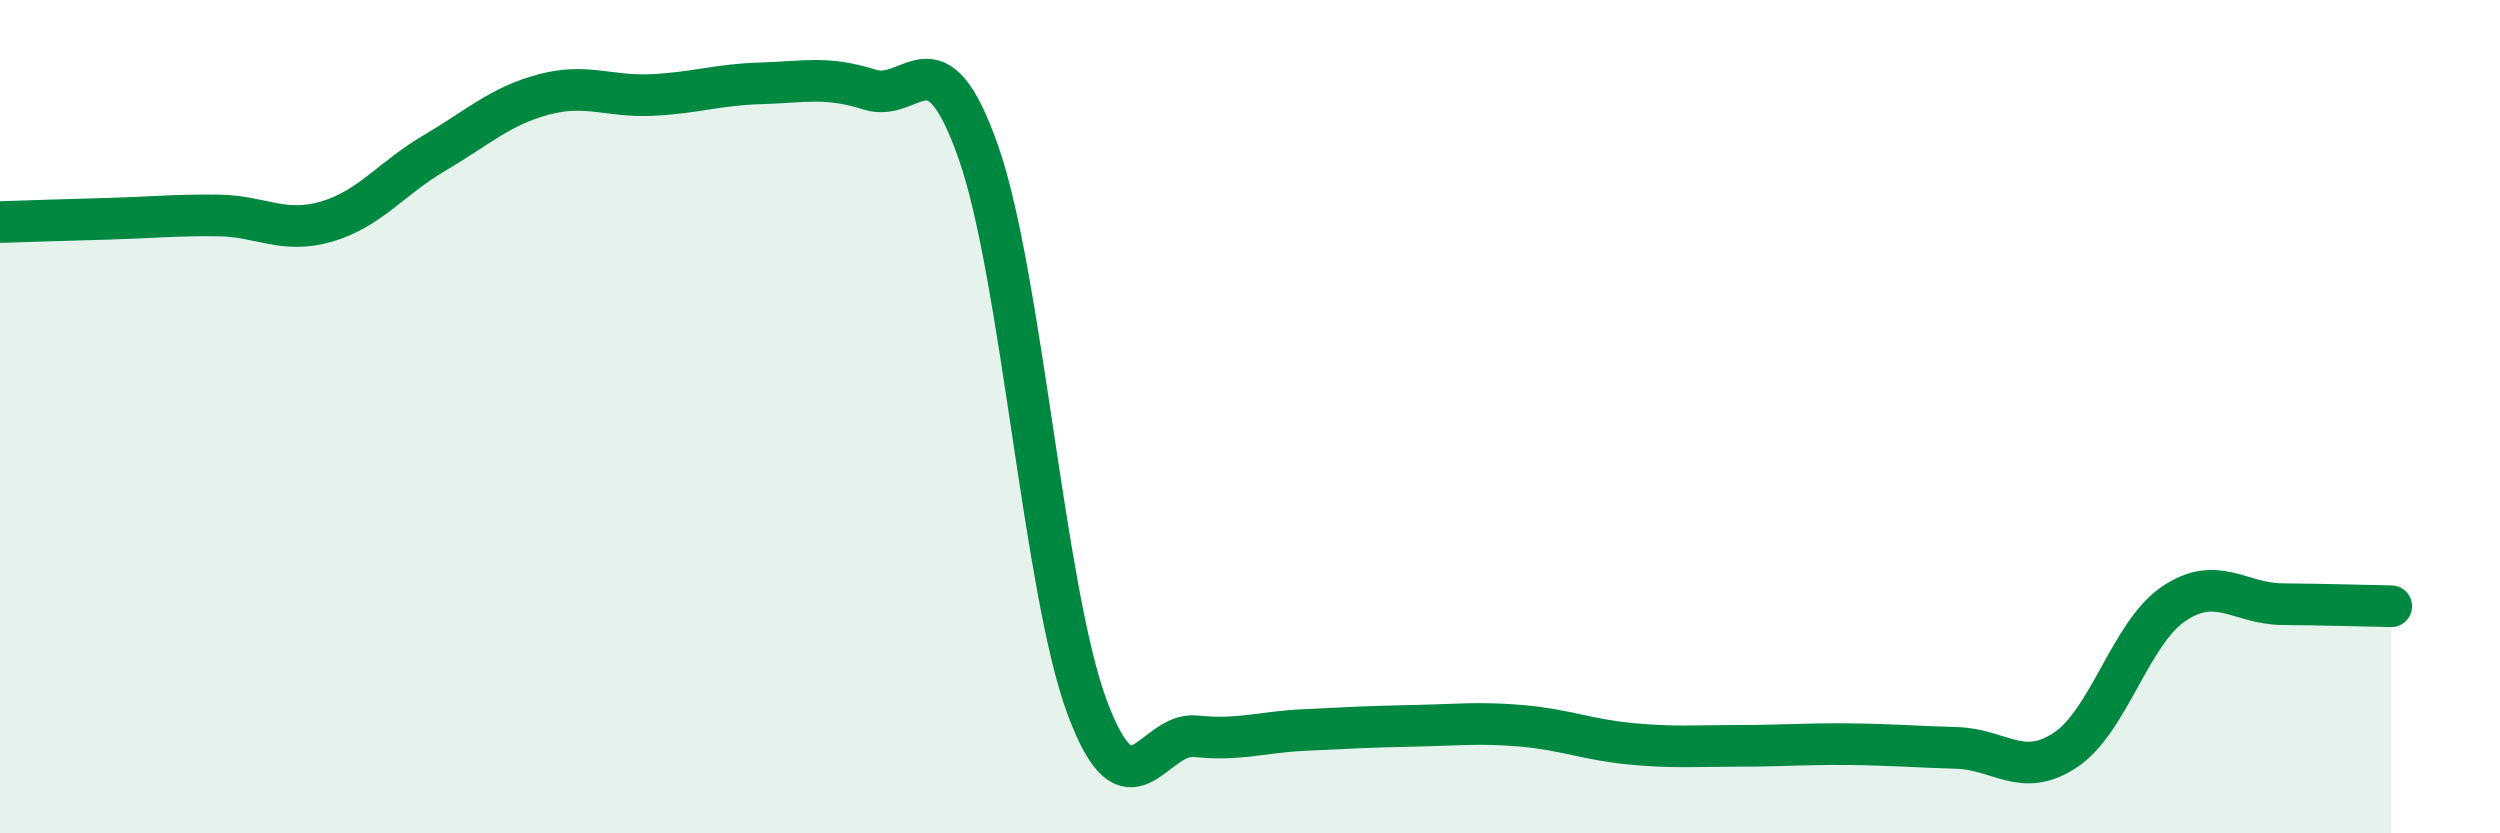
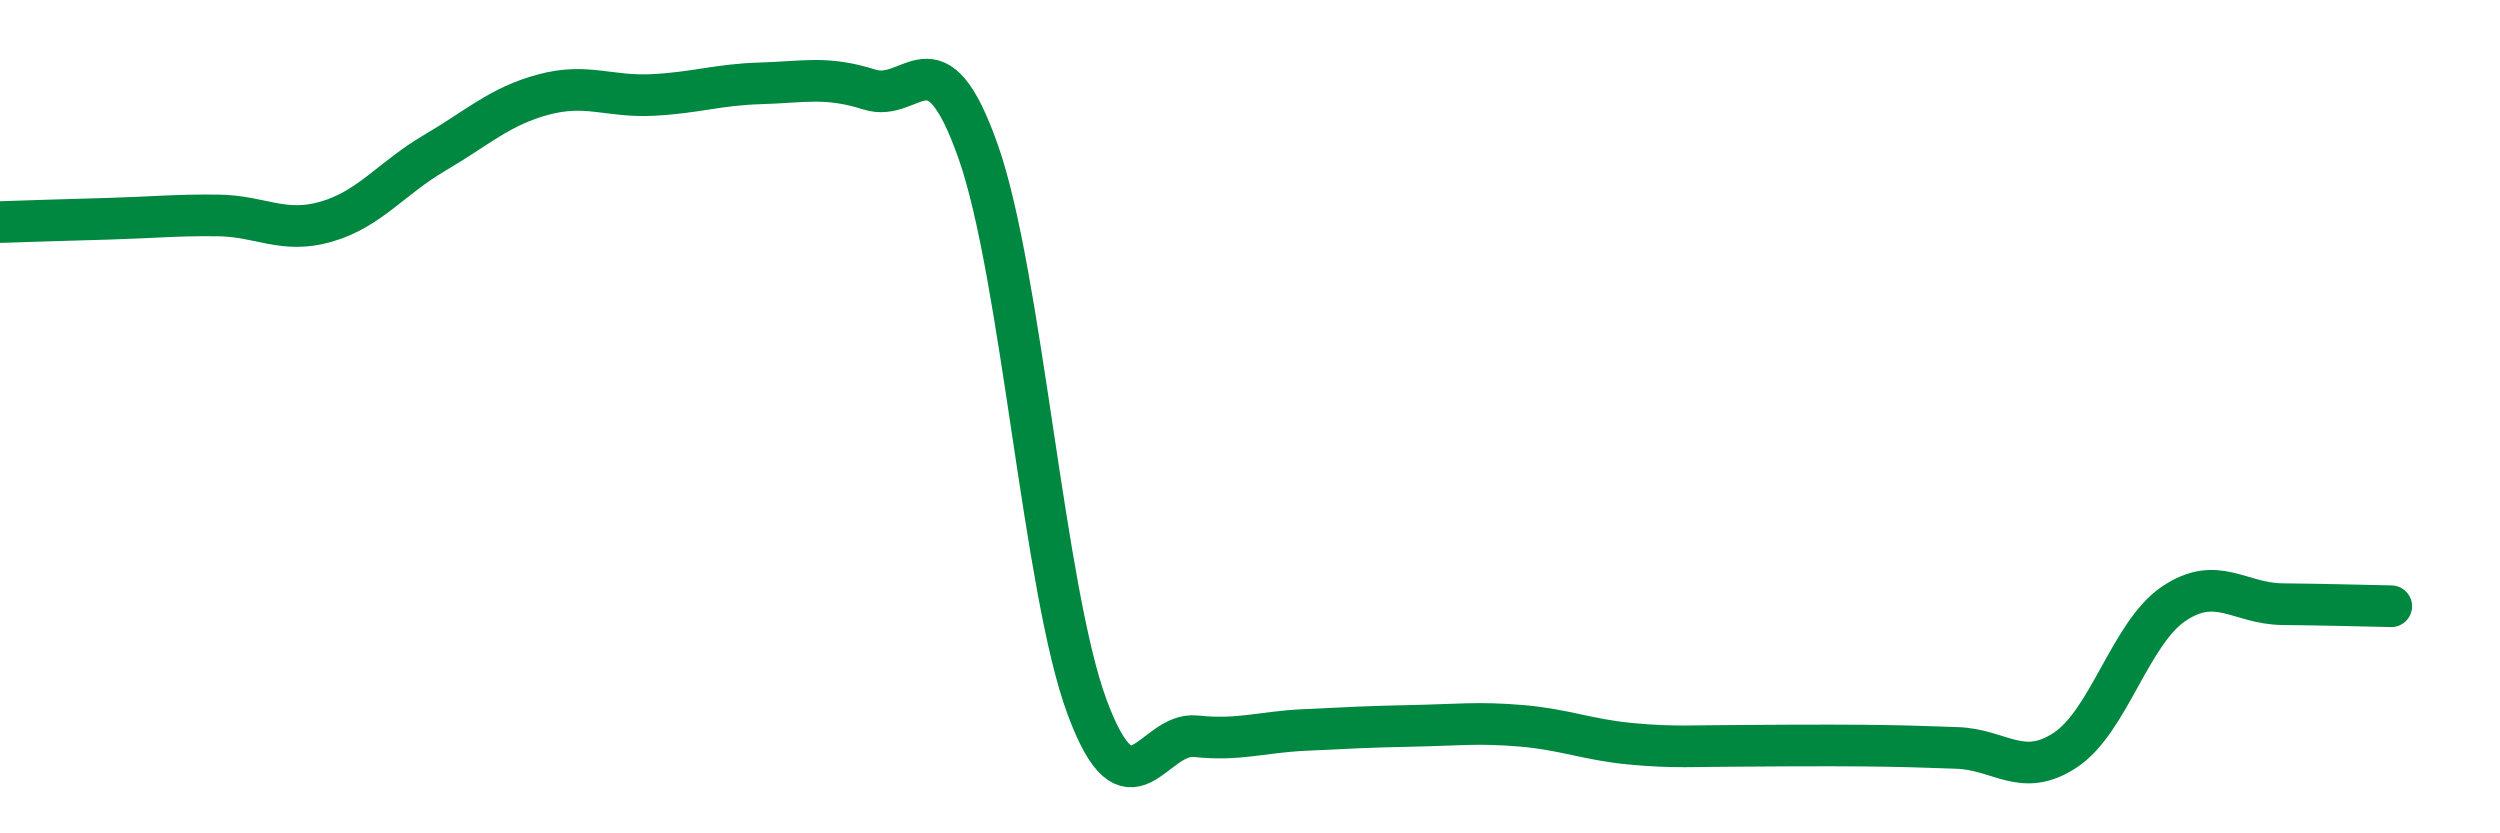
<svg xmlns="http://www.w3.org/2000/svg" width="60" height="20" viewBox="0 0 60 20">
-   <path d="M 0,5.33 C 0.52,5.31 1.57,5.28 2.61,5.25 C 3.65,5.22 4.18,5.16 5.22,5.17 C 6.26,5.18 6.79,5.62 7.83,5.32 C 8.87,5.02 9.39,4.28 10.43,3.67 C 11.47,3.06 12,2.55 13.04,2.27 C 14.08,1.99 14.61,2.33 15.65,2.28 C 16.69,2.23 17.22,2.03 18.26,2 C 19.3,1.97 19.83,1.82 20.87,2.15 C 21.91,2.48 22.44,0.69 23.48,3.65 C 24.52,6.61 25.05,14.17 26.09,16.97 C 27.13,19.77 27.66,17.56 28.7,17.67 C 29.74,17.78 30.26,17.57 31.3,17.52 C 32.34,17.47 32.87,17.44 33.91,17.42 C 34.95,17.4 35.48,17.33 36.52,17.42 C 37.56,17.51 38.09,17.75 39.13,17.85 C 40.17,17.95 40.7,17.9 41.74,17.9 C 42.78,17.9 43.31,17.85 44.35,17.86 C 45.39,17.87 45.92,17.92 46.96,17.95 C 48,17.98 48.53,18.69 49.57,18 C 50.61,17.31 51.13,15.19 52.17,14.49 C 53.21,13.79 53.74,14.49 54.78,14.5 C 55.82,14.51 56.87,14.54 57.39,14.55L57.39 20L0 20Z" fill="#008740" opacity="0.1" stroke-linecap="round" stroke-linejoin="round" />
-   <path d="M 0,5.33 C 0.52,5.31 1.57,5.28 2.61,5.25 C 3.65,5.22 4.18,5.16 5.22,5.17 C 6.26,5.18 6.79,5.62 7.83,5.32 C 8.87,5.02 9.39,4.28 10.43,3.67 C 11.47,3.06 12,2.55 13.04,2.27 C 14.08,1.99 14.61,2.33 15.65,2.28 C 16.69,2.23 17.22,2.03 18.26,2 C 19.3,1.97 19.83,1.82 20.87,2.15 C 21.91,2.48 22.44,0.69 23.48,3.65 C 24.52,6.61 25.05,14.17 26.09,16.97 C 27.13,19.77 27.66,17.56 28.7,17.67 C 29.74,17.78 30.26,17.57 31.3,17.52 C 32.34,17.47 32.87,17.44 33.91,17.42 C 34.95,17.4 35.48,17.33 36.52,17.42 C 37.56,17.51 38.09,17.75 39.13,17.85 C 40.17,17.95 40.7,17.9 41.74,17.9 C 42.78,17.9 43.31,17.85 44.35,17.86 C 45.39,17.87 45.92,17.92 46.96,17.95 C 48,17.98 48.53,18.69 49.57,18 C 50.61,17.31 51.13,15.19 52.17,14.49 C 53.21,13.79 53.74,14.49 54.78,14.5 C 55.82,14.51 56.87,14.54 57.39,14.55" stroke="#008740" stroke-width="1" fill="none" stroke-linecap="round" stroke-linejoin="round" />
+   <path d="M 0,5.33 C 0.52,5.31 1.57,5.28 2.61,5.25 C 3.65,5.22 4.18,5.16 5.22,5.17 C 6.26,5.18 6.79,5.62 7.83,5.32 C 8.87,5.02 9.39,4.28 10.43,3.67 C 11.47,3.06 12,2.55 13.04,2.27 C 14.08,1.99 14.61,2.33 15.65,2.28 C 16.69,2.23 17.22,2.03 18.26,2 C 19.3,1.97 19.83,1.82 20.87,2.15 C 21.91,2.48 22.44,0.69 23.48,3.65 C 24.52,6.61 25.05,14.17 26.09,16.97 C 27.13,19.77 27.66,17.56 28.7,17.67 C 29.74,17.78 30.26,17.57 31.3,17.52 C 32.34,17.47 32.87,17.44 33.91,17.42 C 34.95,17.4 35.48,17.33 36.52,17.42 C 37.56,17.51 38.09,17.75 39.13,17.85 C 40.17,17.95 40.7,17.9 41.74,17.9 C 45.39,17.87 45.92,17.92 46.96,17.95 C 48,17.98 48.53,18.69 49.57,18 C 50.61,17.31 51.13,15.19 52.17,14.49 C 53.21,13.79 53.74,14.49 54.78,14.5 C 55.82,14.51 56.87,14.54 57.39,14.55" stroke="#008740" stroke-width="1" fill="none" stroke-linecap="round" stroke-linejoin="round" />
</svg>